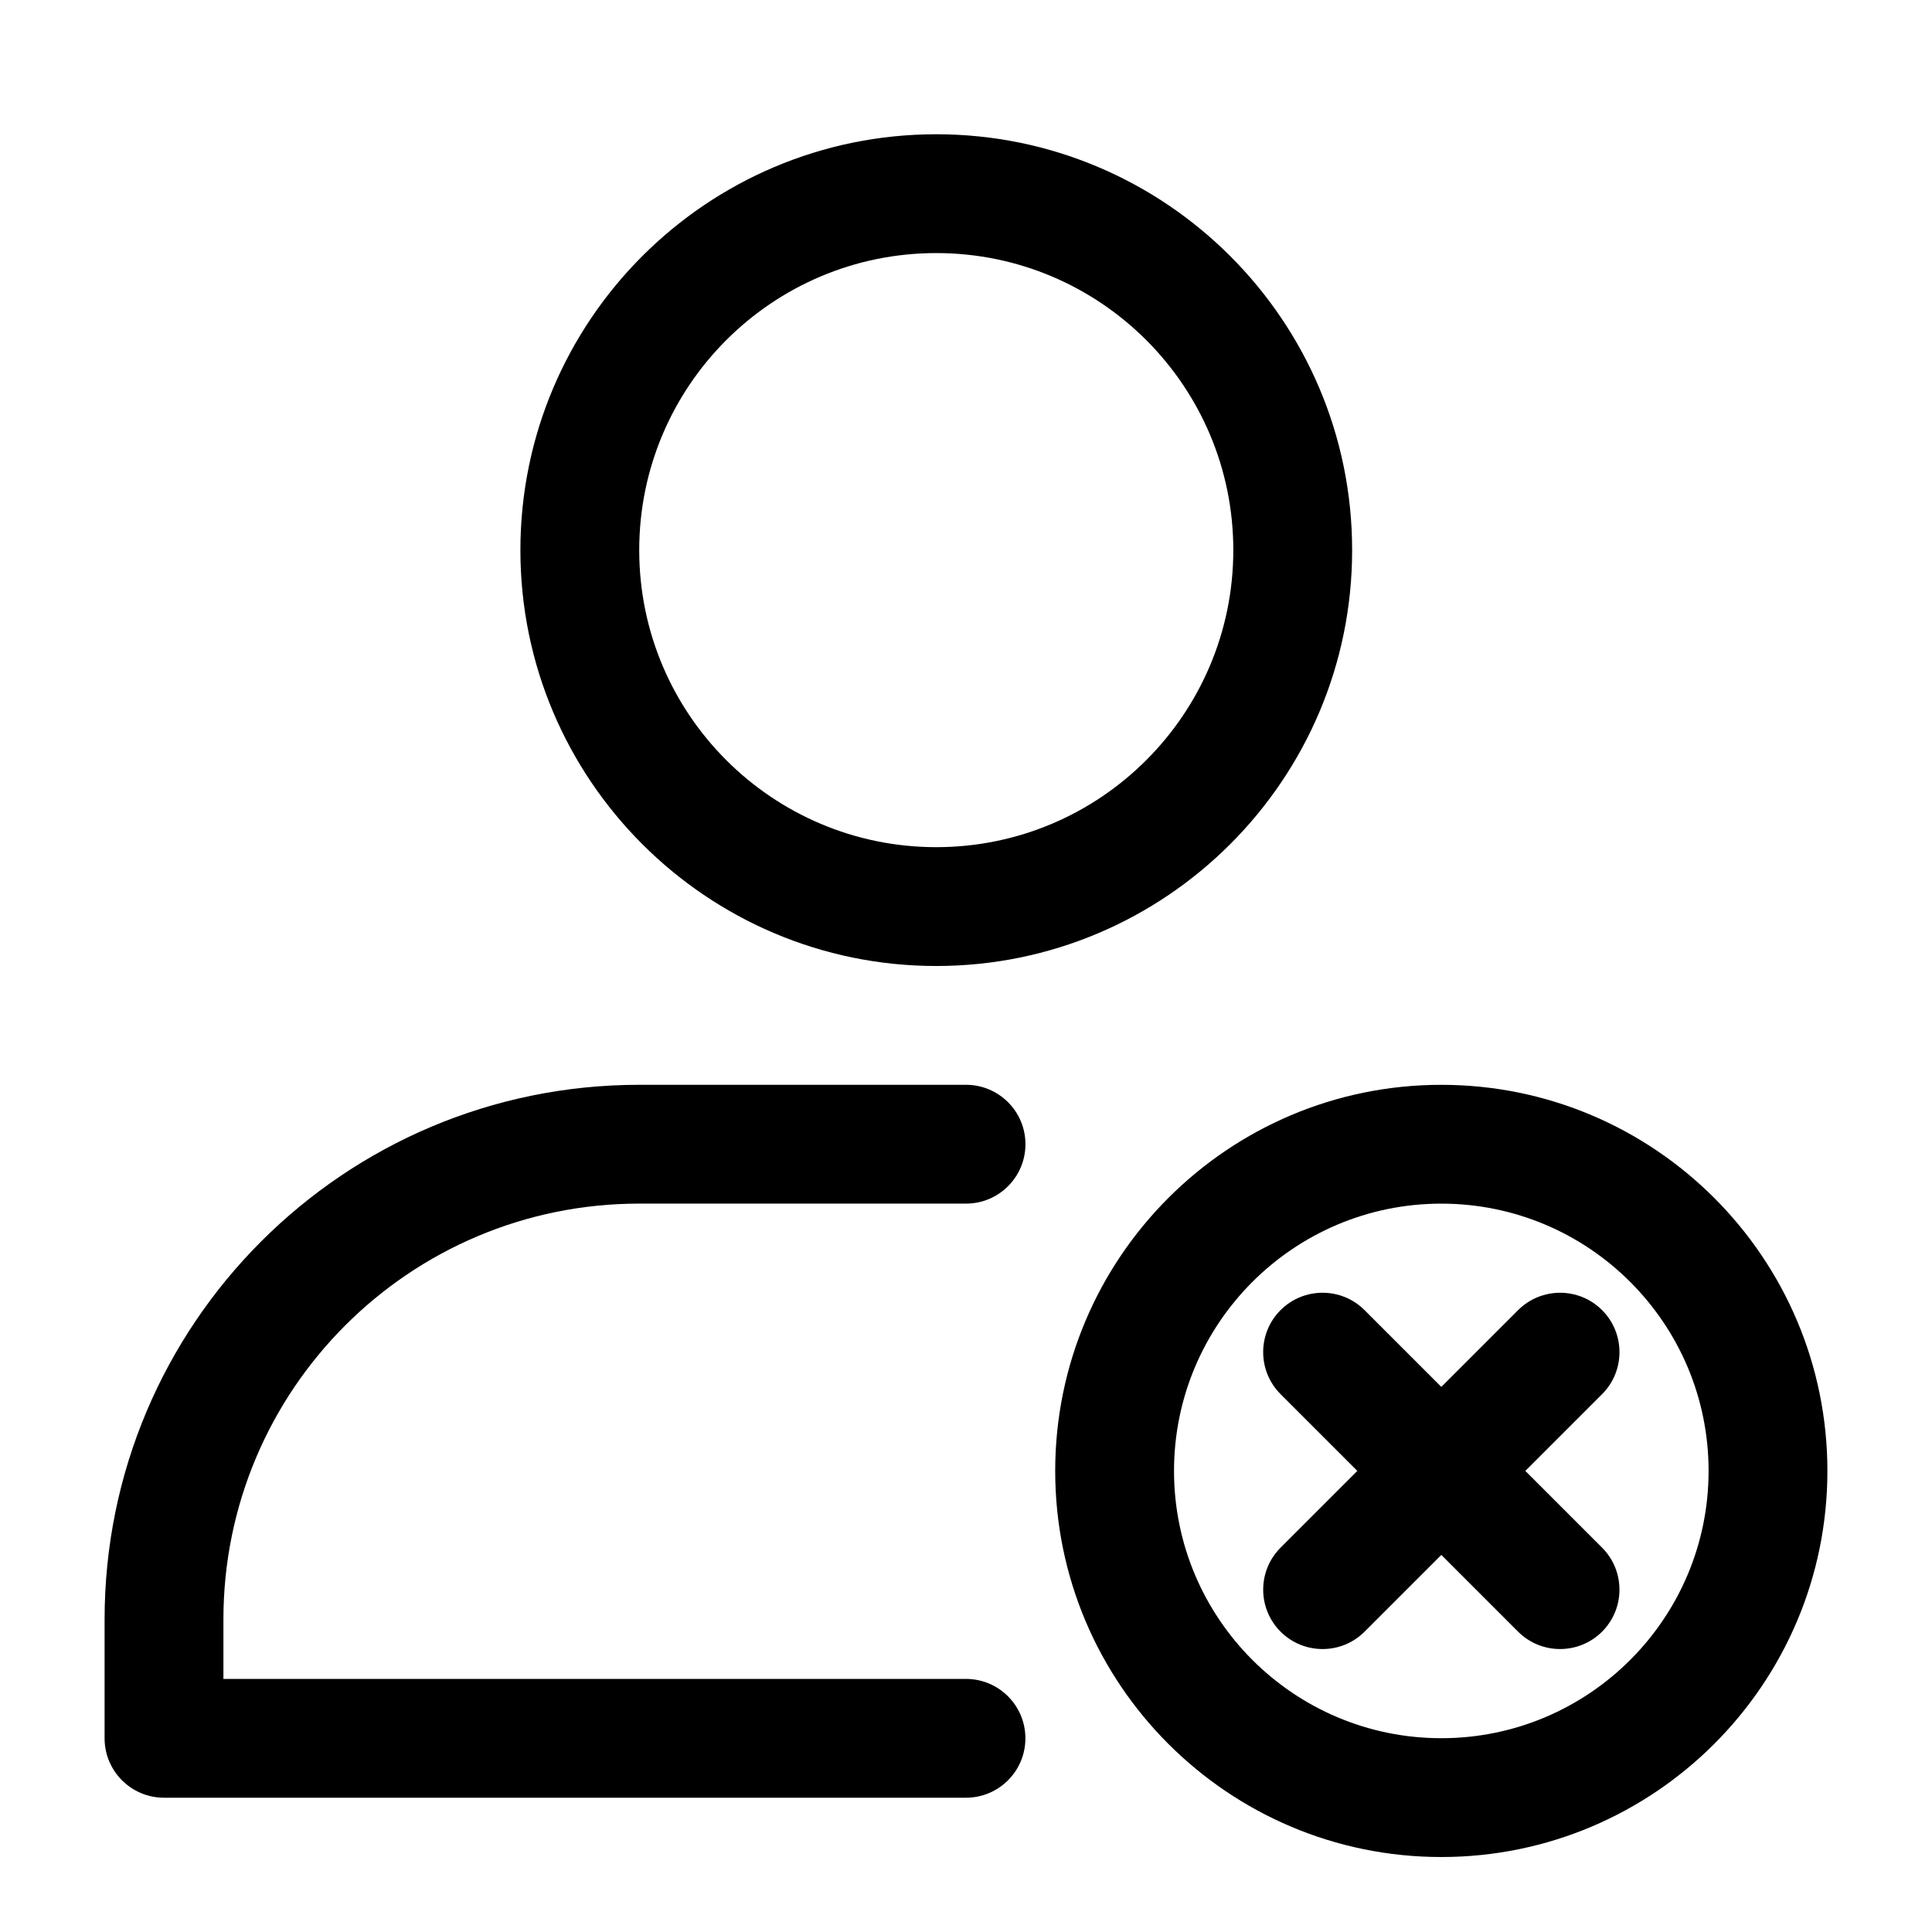
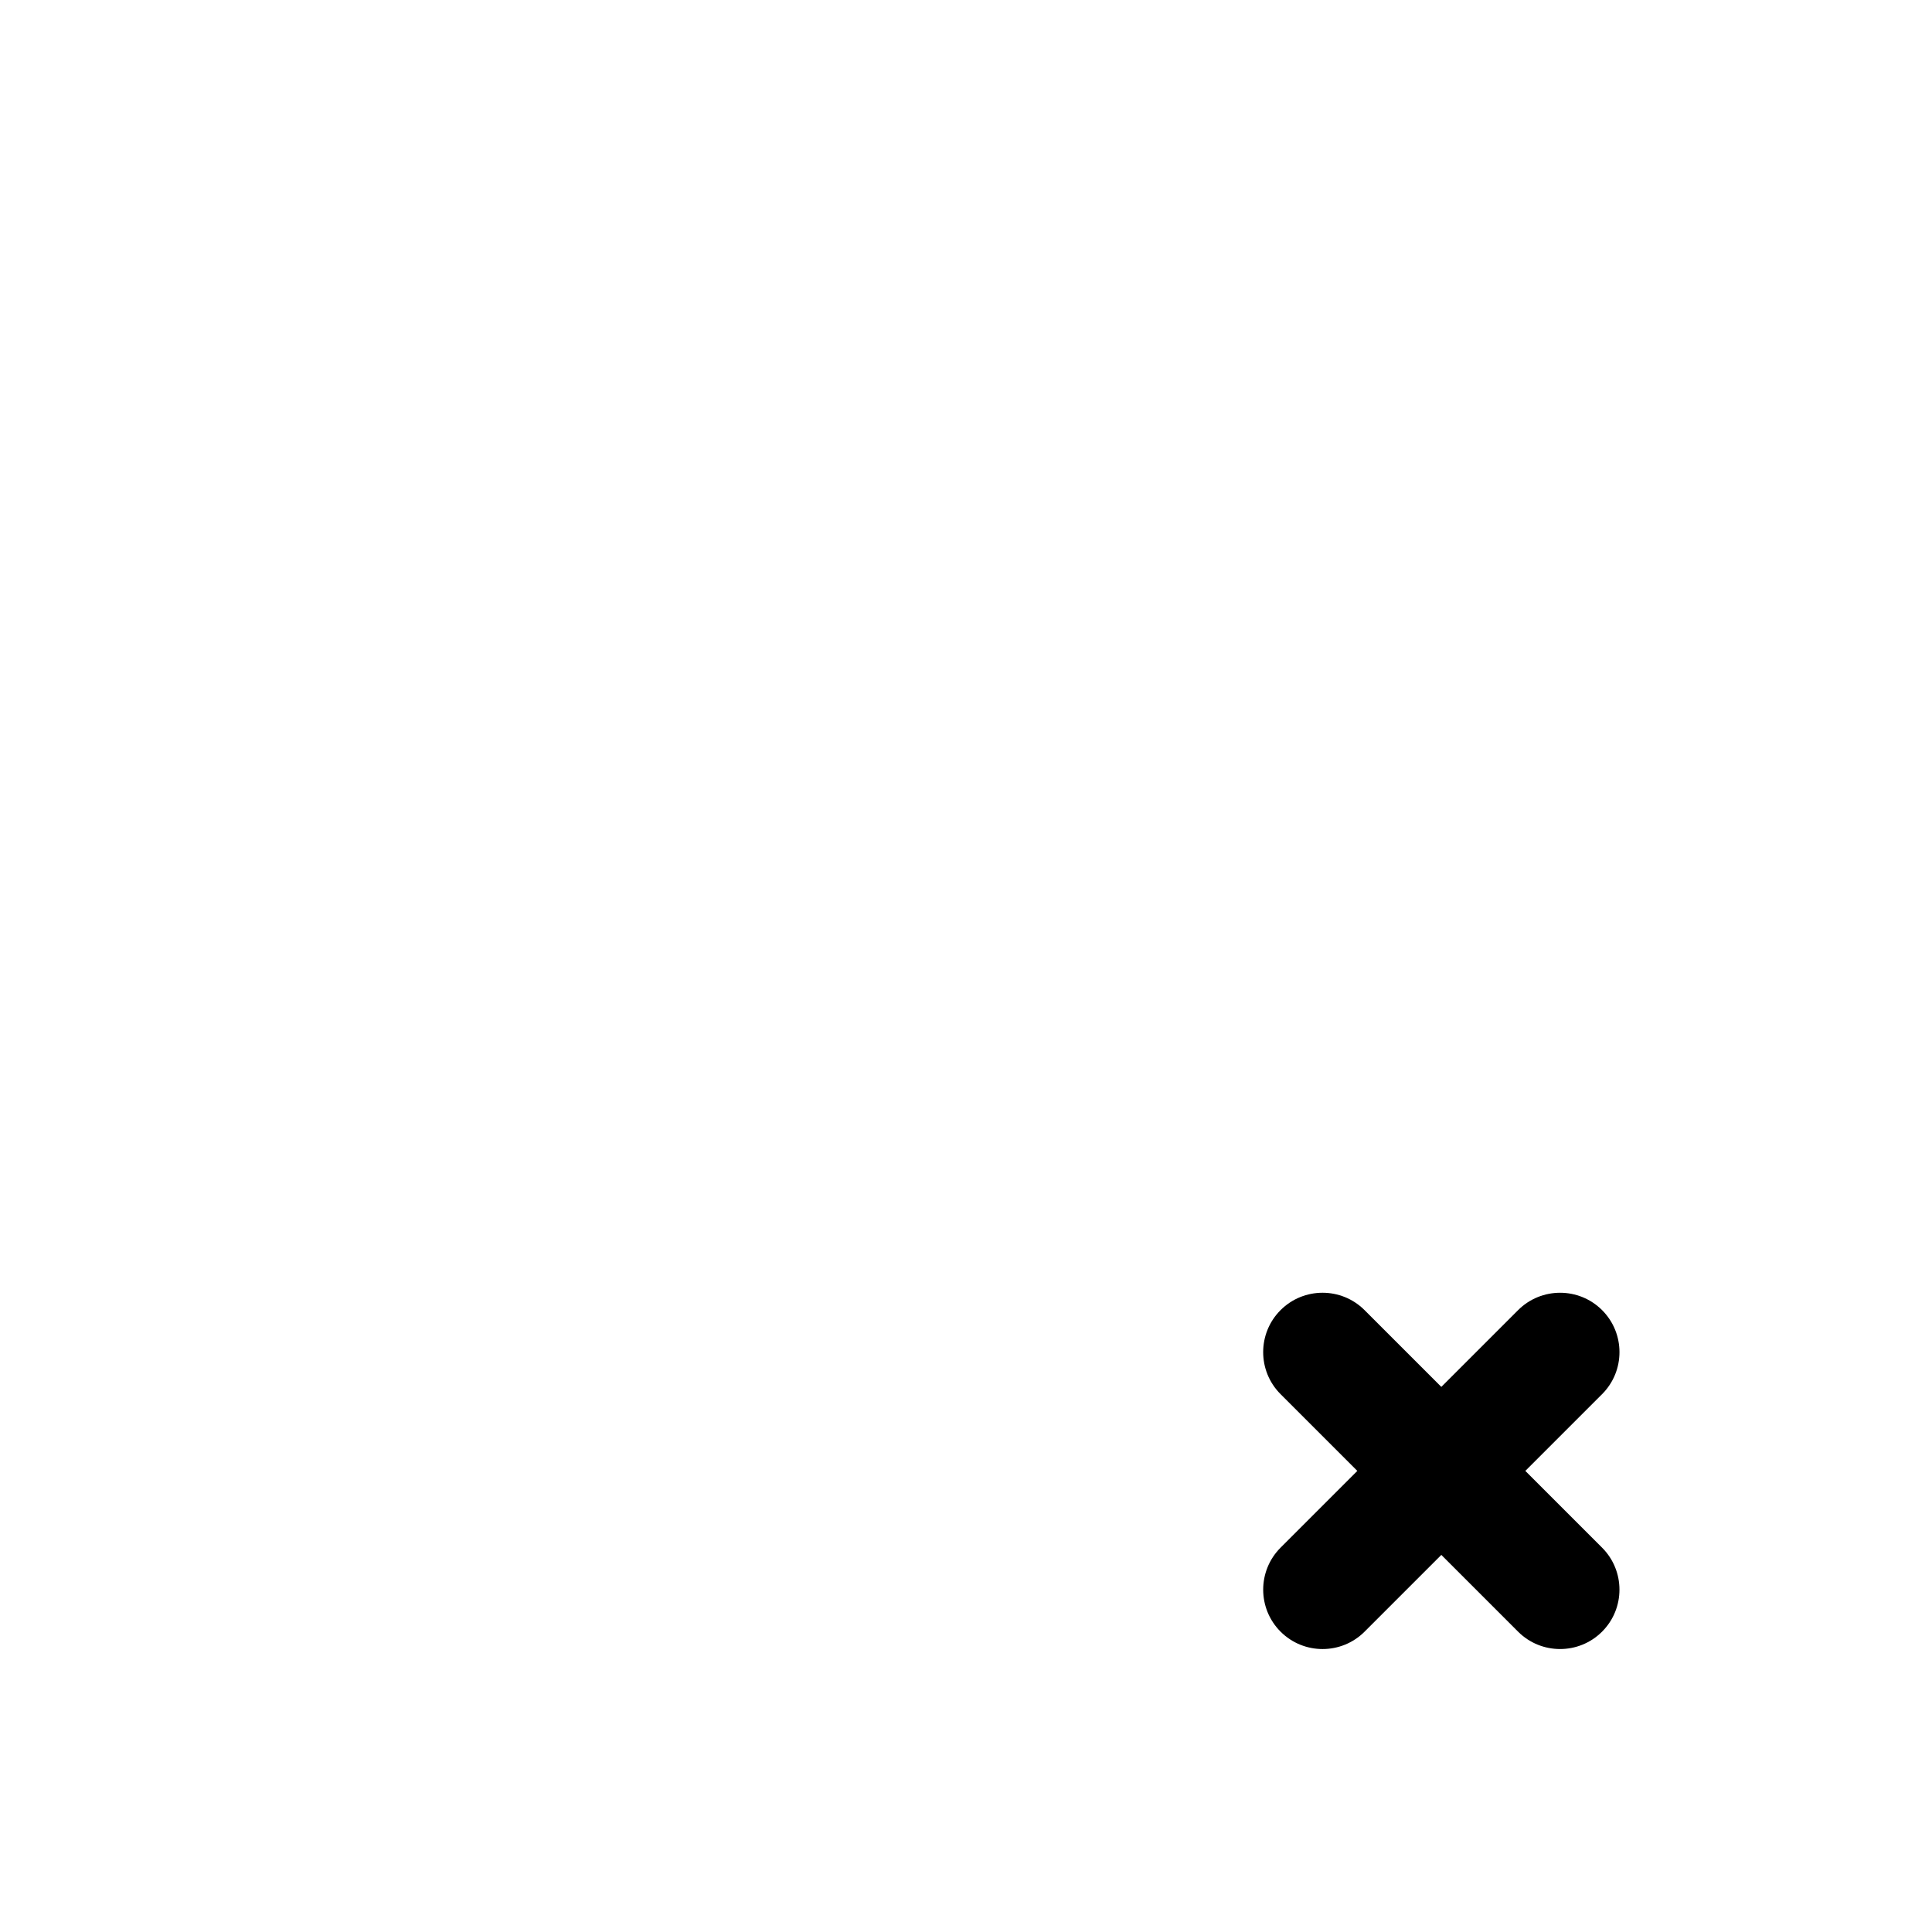
<svg xmlns="http://www.w3.org/2000/svg" fill="#000000" width="800px" height="800px" version="1.1" viewBox="144 144 512 512">
  <g fill-rule="evenodd">
-     <path d="m392.12 179.58c-60.82 0-110.21 49.391-110.21 110.21 0 60.82 49.391 110.21 110.21 110.21 60.82 0 110.21-49.391 110.21-110.21 0-60.82-49.391-110.21-110.21-110.21zm0 31.488c43.453 0 78.719 35.266 78.719 78.719 0 43.453-35.266 78.719-78.719 78.719s-78.719-35.266-78.719-78.719c0-43.453 35.266-78.719 78.719-78.719z" />
-     <path d="m203.2 588.93h196.8c8.691 0 15.742 7.055 15.742 15.742 0 8.691-7.055 15.742-15.742 15.742h-212.54c-8.691 0-15.742-7.055-15.742-15.742v-31.488c0-78.262 63.434-141.7 141.7-141.7h86.594c8.691 0 15.742 7.055 15.742 15.742 0 8.691-7.055 15.742-15.742 15.742h-86.594c-60.867 0-110.21 49.344-110.21 110.21v15.742z" />
-     <path d="m525.96 431.49c-56.473 0-102.32 45.848-102.32 102.32s45.848 102.32 102.32 102.32 102.32-45.848 102.32-102.32-45.848-102.32-102.32-102.32zm0 31.488c39.094 0 70.832 31.738 70.832 70.832s-31.738 70.832-70.832 70.832-70.832-31.738-70.832-70.832 31.738-70.832 70.832-70.832z" />
    <path d="m483.36 513.46 62.945 62.945c6.141 6.141 16.121 6.141 22.262 0 6.141-6.141 6.141-16.121 0-22.262l-62.945-62.945c-6.141-6.141-16.121-6.141-22.262 0s-6.141 16.121 0 22.262z" />
    <path d="m546.31 491.2-62.945 62.945c-6.141 6.141-6.141 16.121 0 22.262s16.121 6.141 22.262 0l62.945-62.945c6.141-6.141 6.141-16.121 0-22.262-6.141-6.141-16.121-6.141-22.262 0z" />
  </g>
</svg>